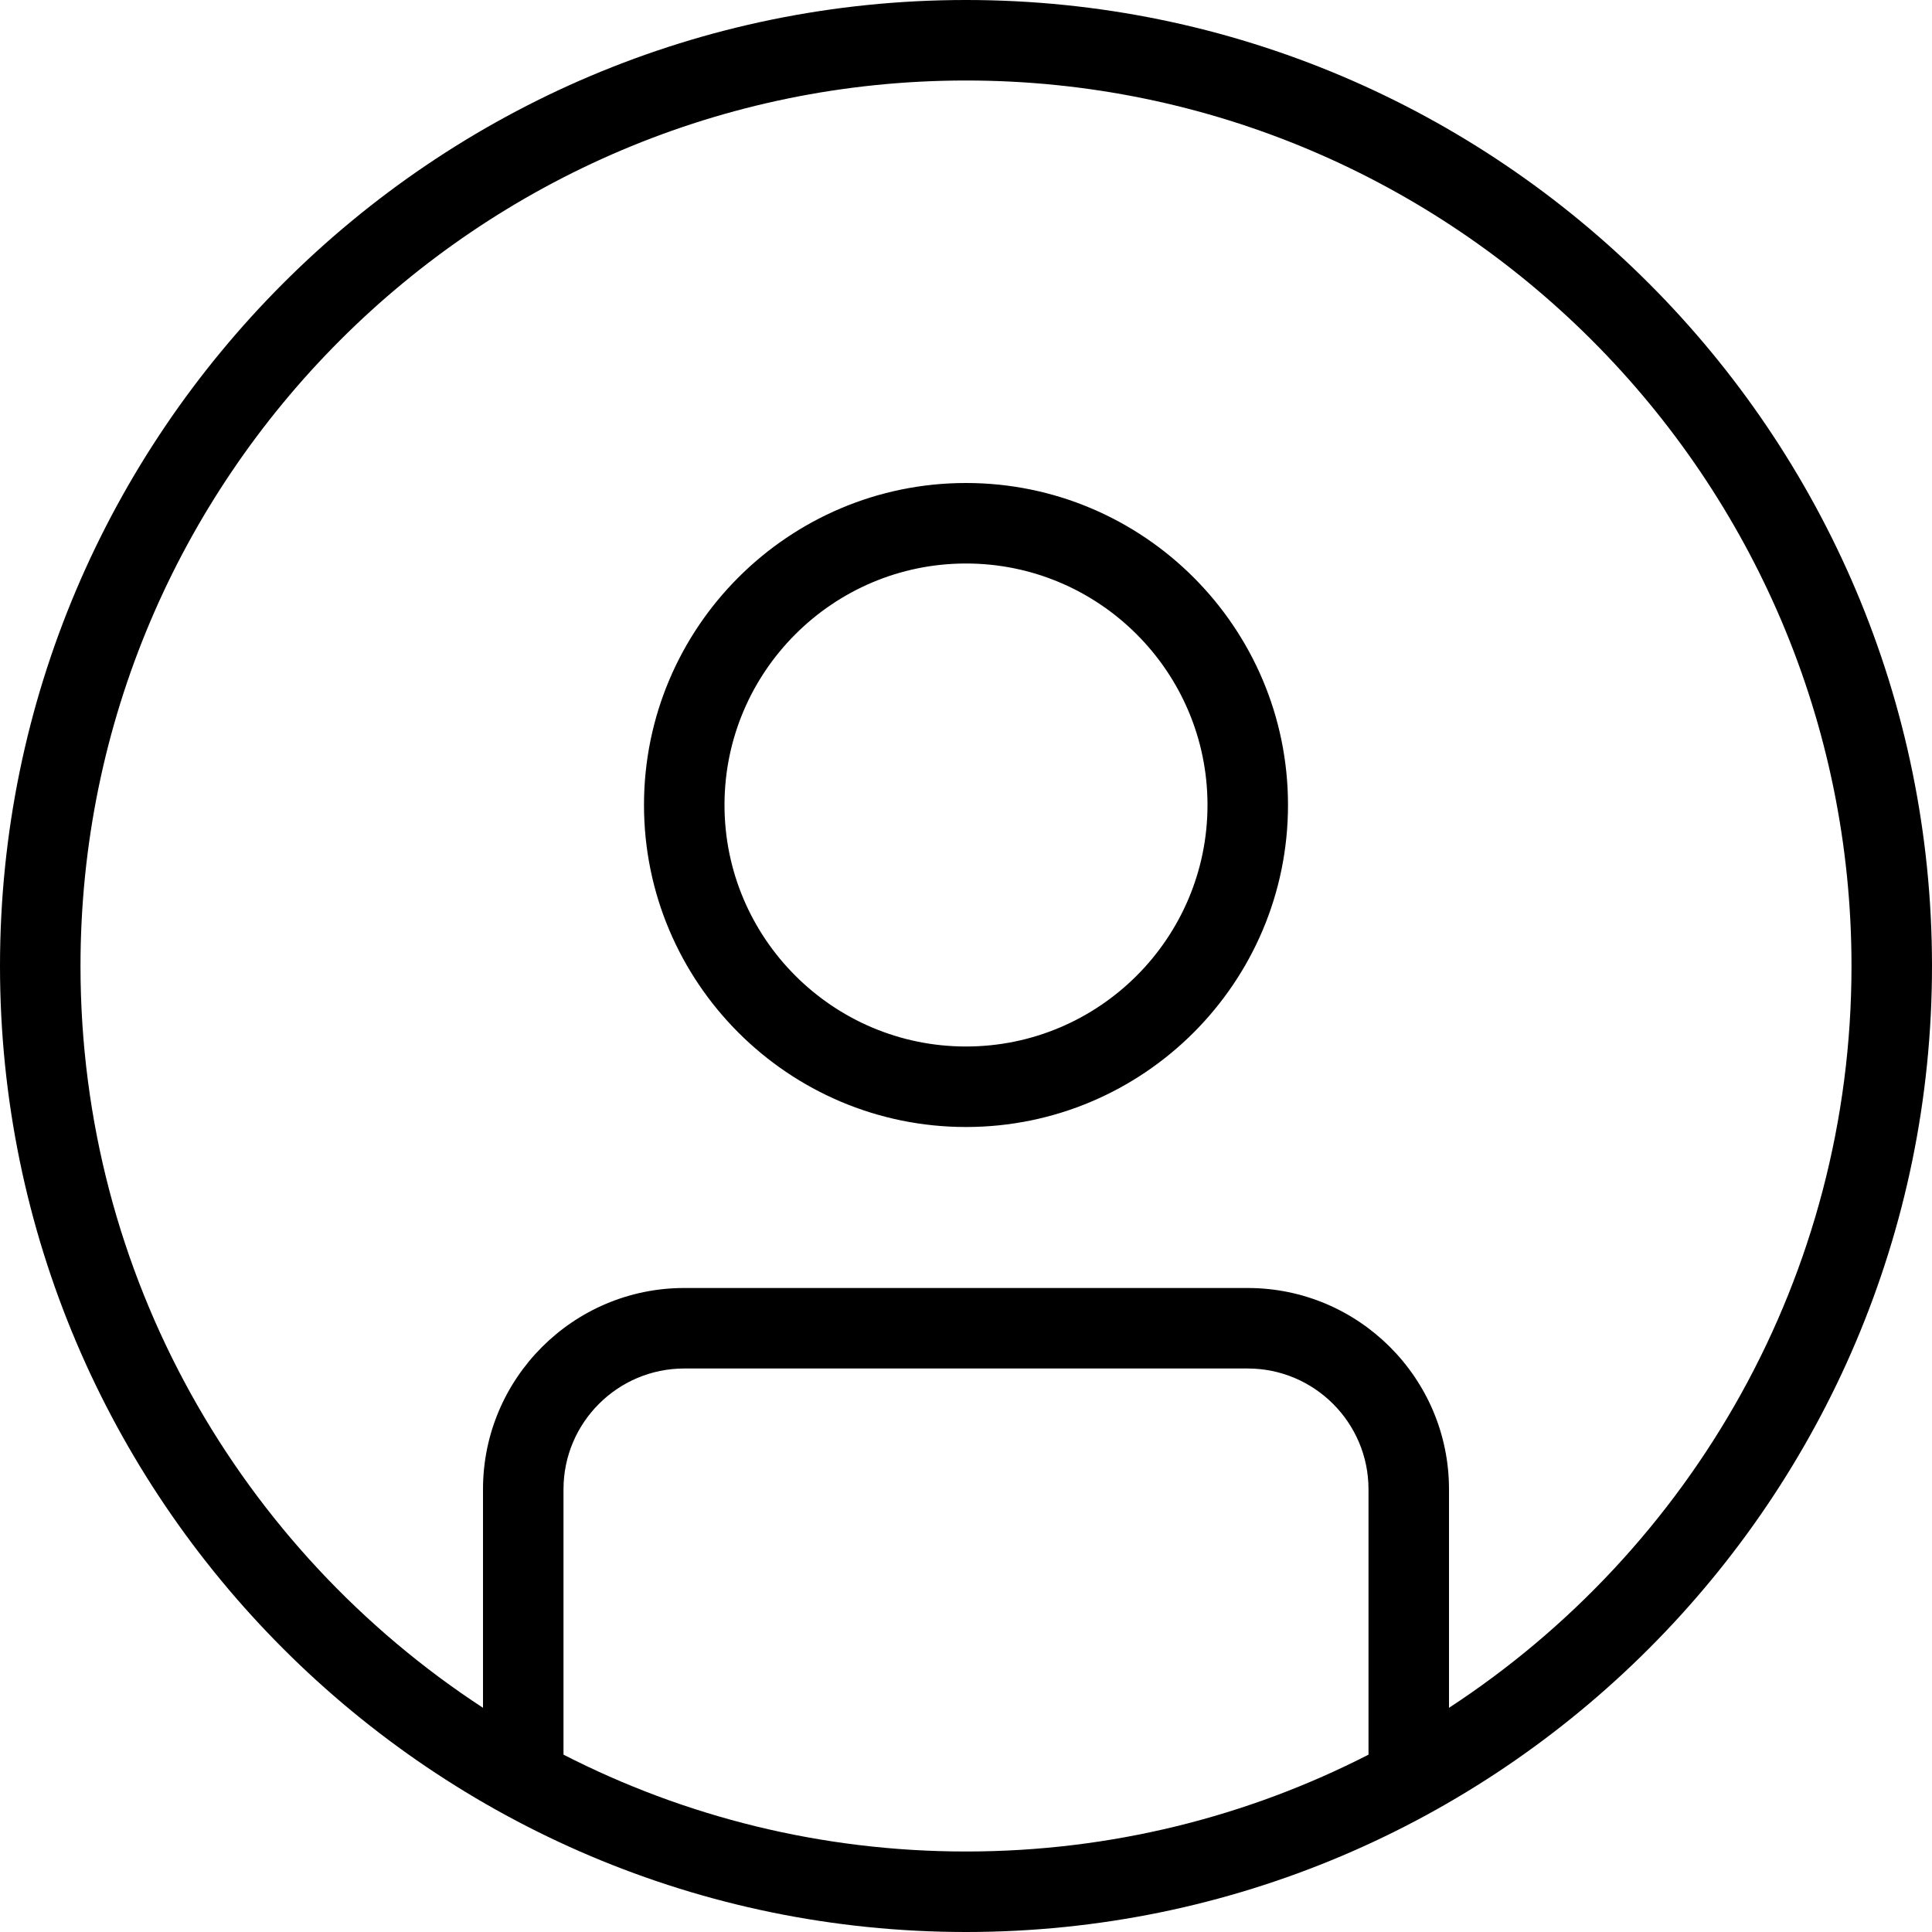
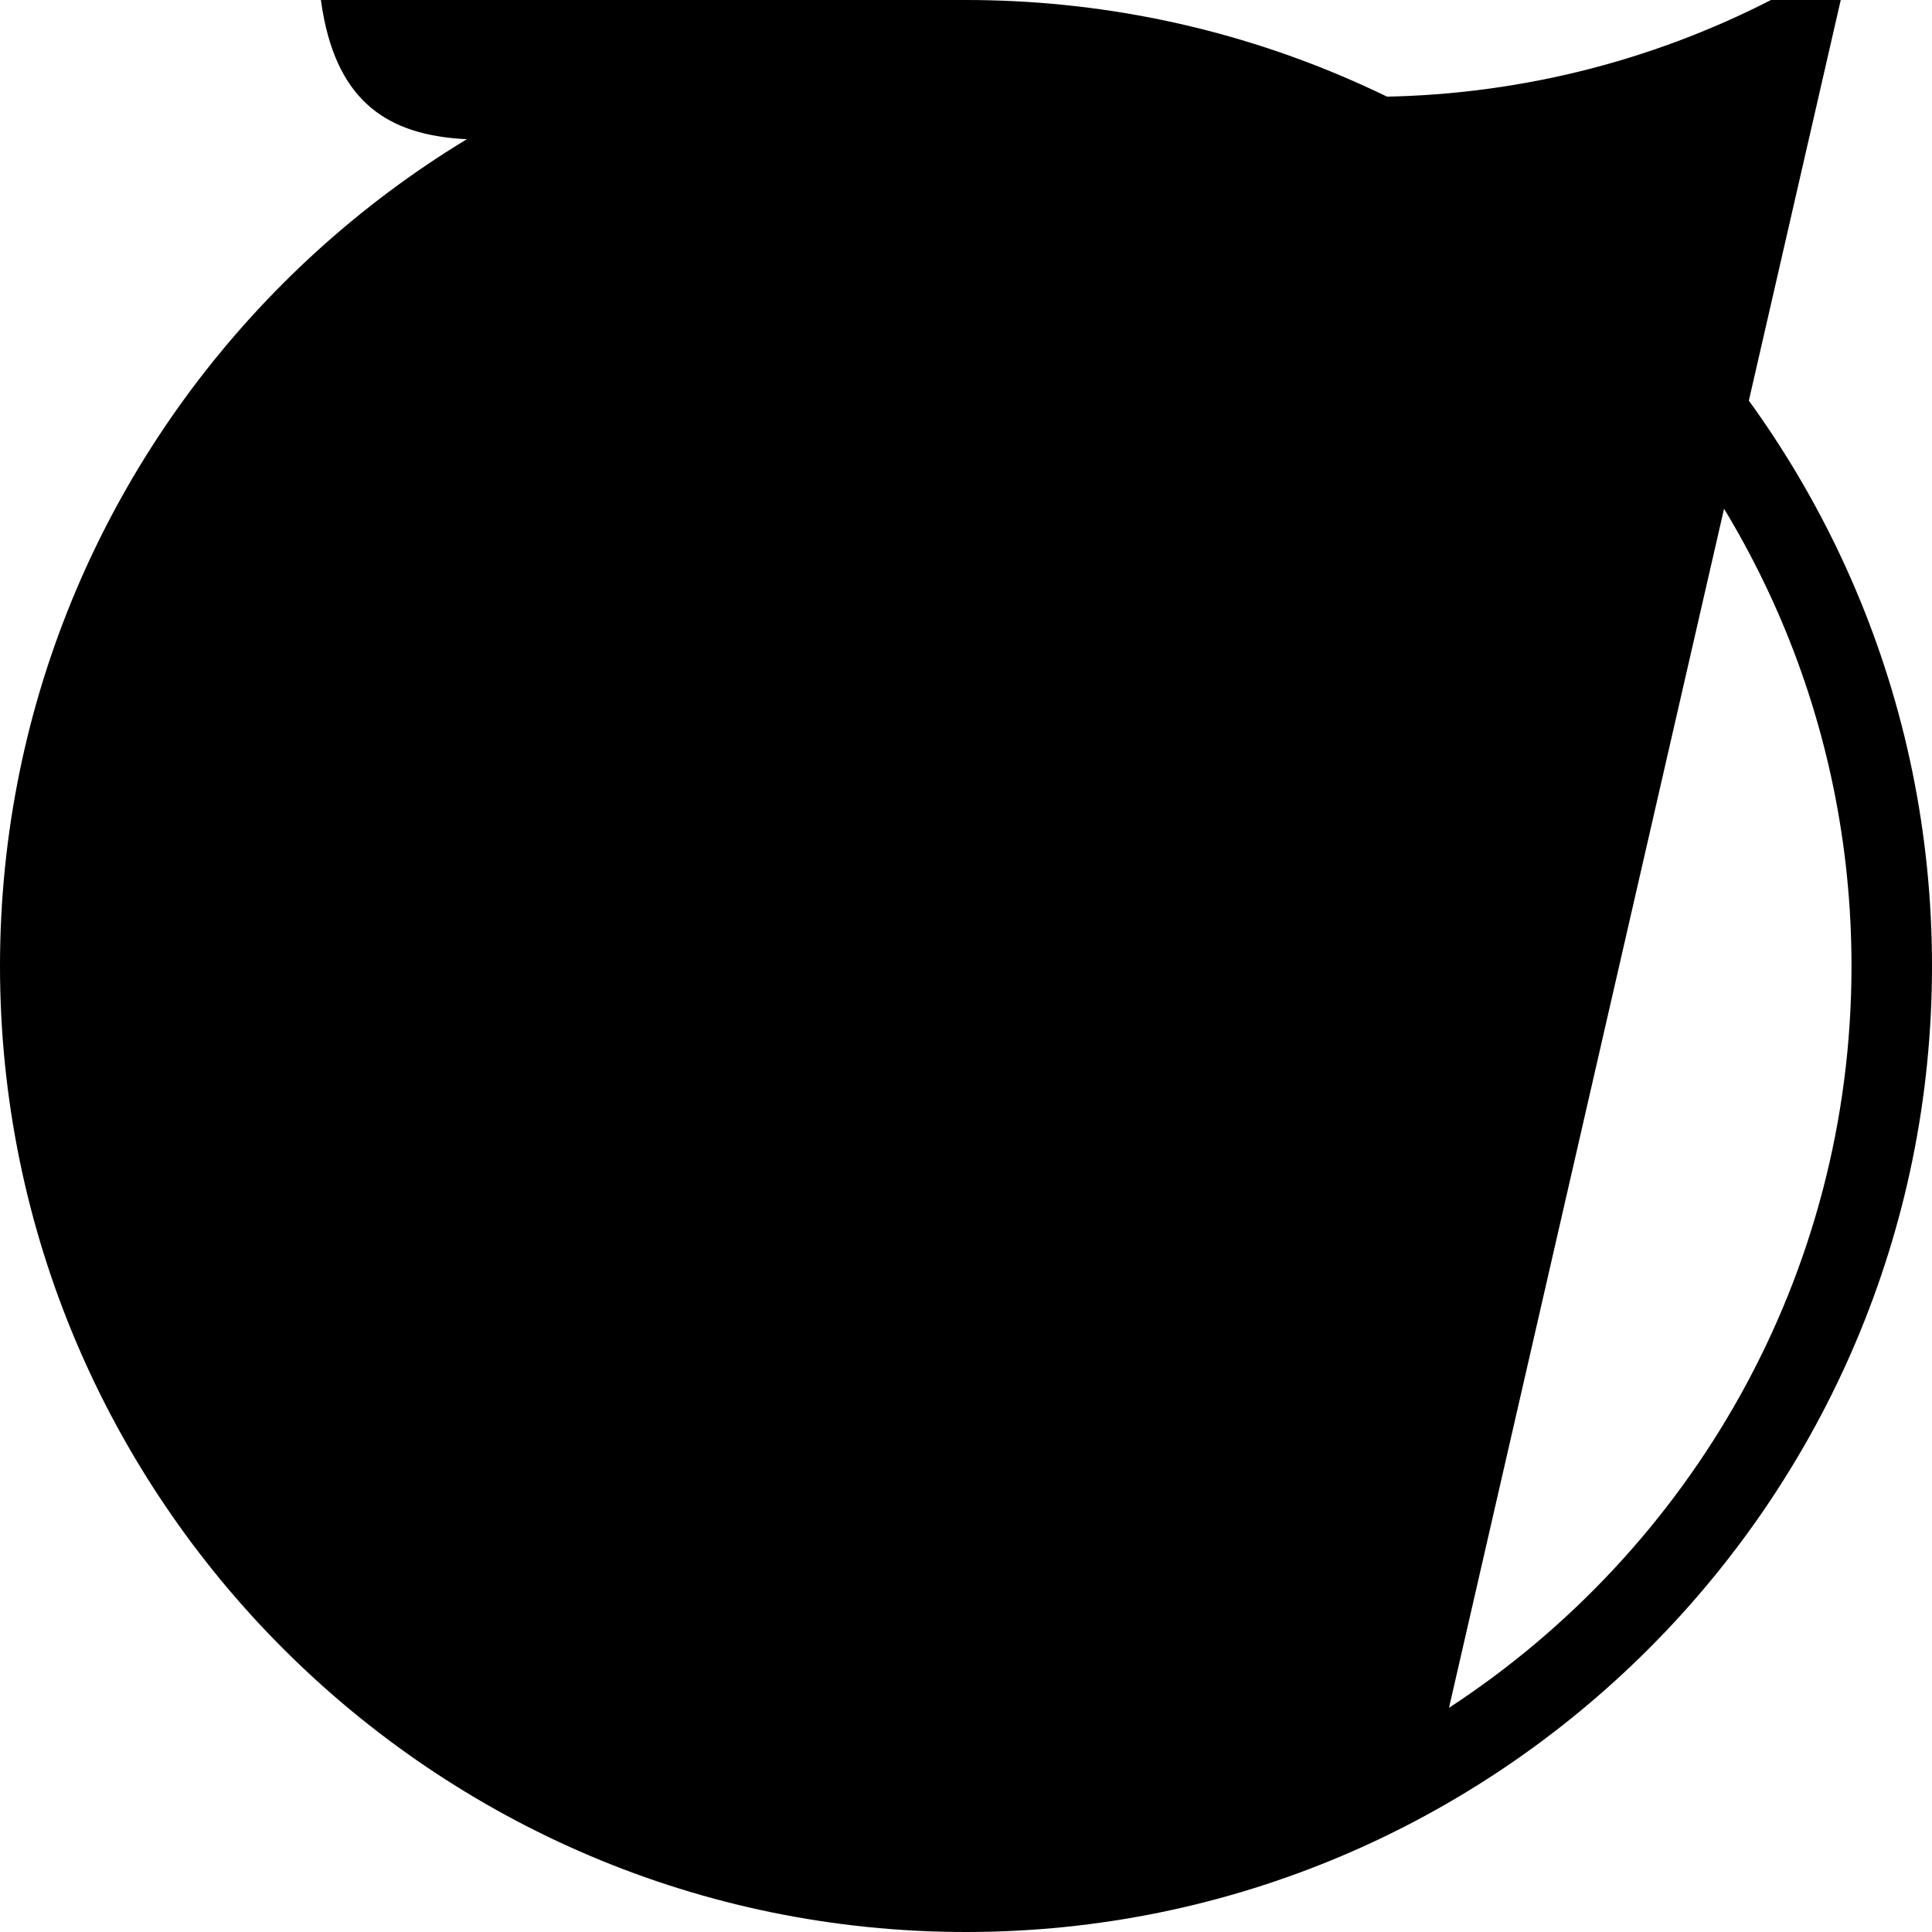
<svg xmlns="http://www.w3.org/2000/svg" id="Layer_1" data-name="Layer 1" viewBox="0 0 24 24" width="512" height="512">
-   <path d="m12,0C5.383,0,0,5.383,0,12s5.383,12,12,12,12-5.383,12-12S18.617,0,12,0Zm-5,21.797v-3.297c0-.827.673-1.5,1.5-1.5h7c.827,0,1.5.673,1.5,1.5v3.297c-1.501.769-3.201,1.203-5,1.203s-3.499-.434-5-1.203Zm11-.582v-2.715c0-1.379-1.122-2.5-2.5-2.5h-7c-1.378,0-2.5,1.121-2.5,2.5v2.715c-3.008-1.965-5-5.362-5-9.215C1,5.935,5.935,1,12,1s11,4.935,11,11c0,3.853-1.992,7.25-5,9.215Zm-6-15.215c-2.206,0-4,1.794-4,4s1.794,4,4,4,4-1.794,4-4-1.794-4-4-4Zm0,7c-1.654,0-3-1.346-3-3s1.346-3,3-3,3,1.346,3,3-1.346,3-3,3Z" />
+   <path d="m12,0C5.383,0,0,5.383,0,12s5.383,12,12,12,12-5.383,12-12S18.617,0,12,0Zv-3.297c0-.827.673-1.5,1.5-1.5h7c.827,0,1.5.673,1.5,1.5v3.297c-1.501.769-3.201,1.203-5,1.203s-3.499-.434-5-1.203Zm11-.582v-2.715c0-1.379-1.122-2.5-2.5-2.5h-7c-1.378,0-2.5,1.121-2.5,2.5v2.715c-3.008-1.965-5-5.362-5-9.215C1,5.935,5.935,1,12,1s11,4.935,11,11c0,3.853-1.992,7.25-5,9.215Zm-6-15.215c-2.206,0-4,1.794-4,4s1.794,4,4,4,4-1.794,4-4-1.794-4-4-4Zm0,7c-1.654,0-3-1.346-3-3s1.346-3,3-3,3,1.346,3,3-1.346,3-3,3Z" />
</svg>